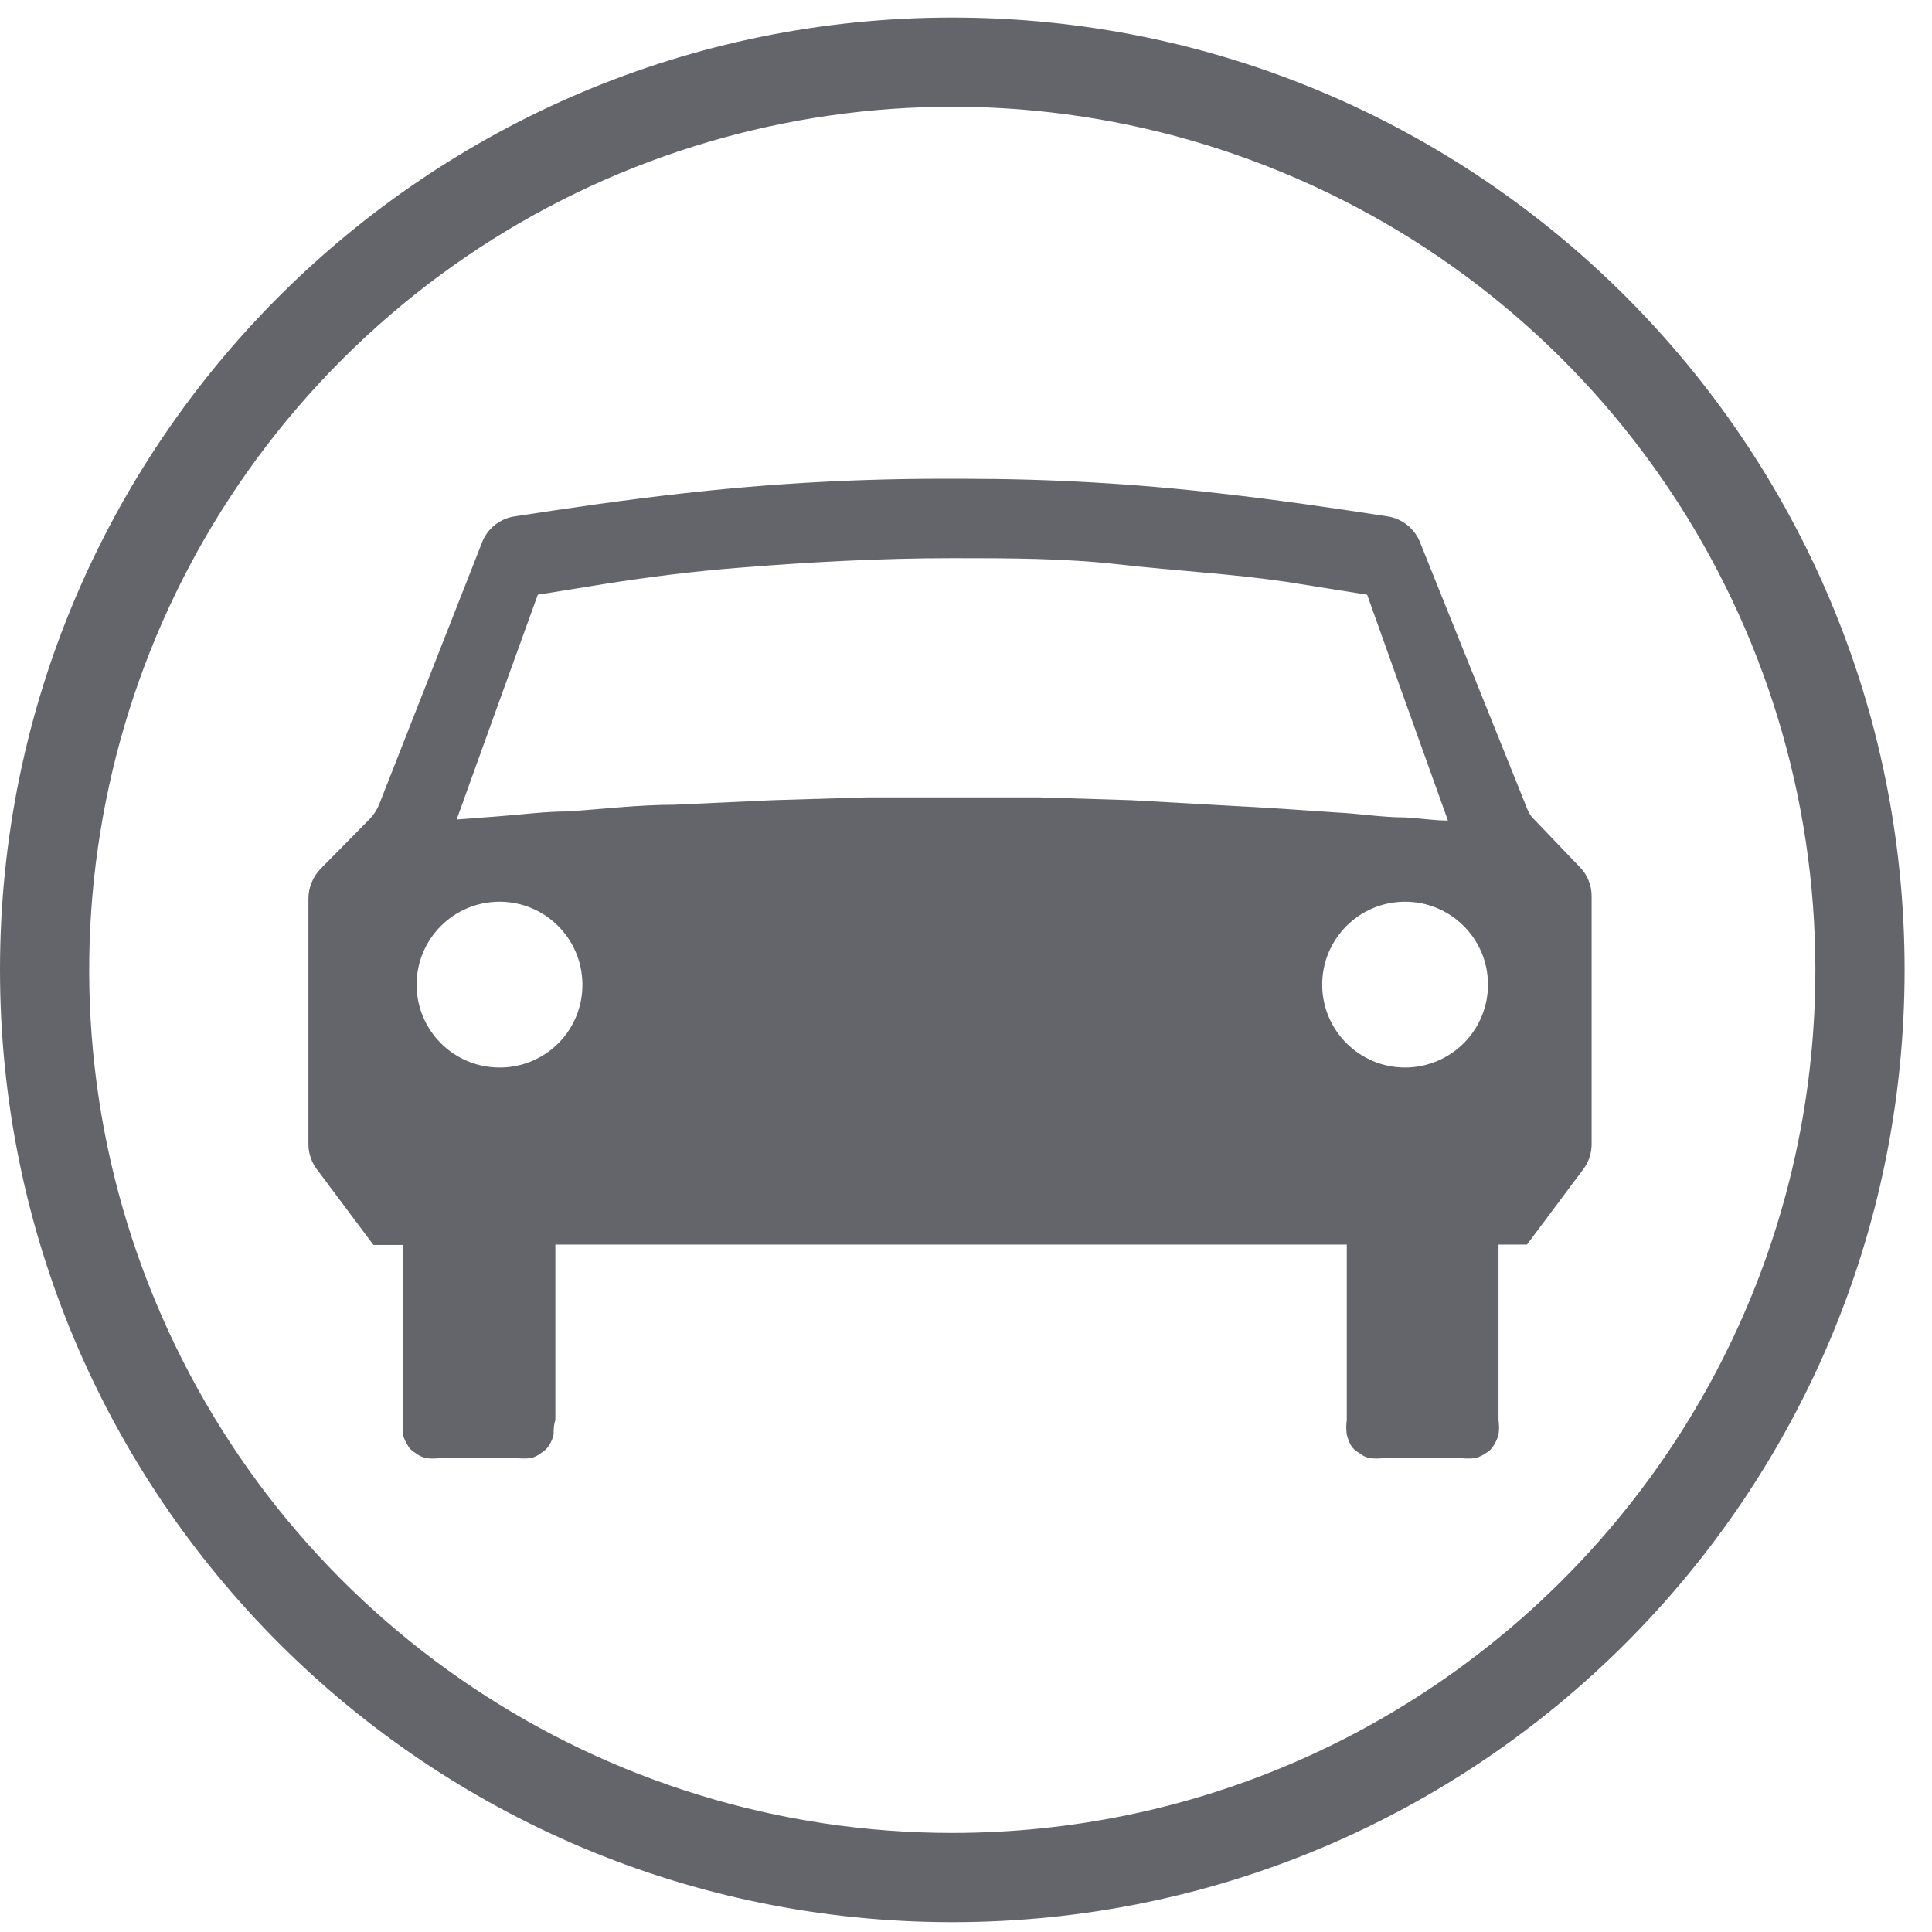
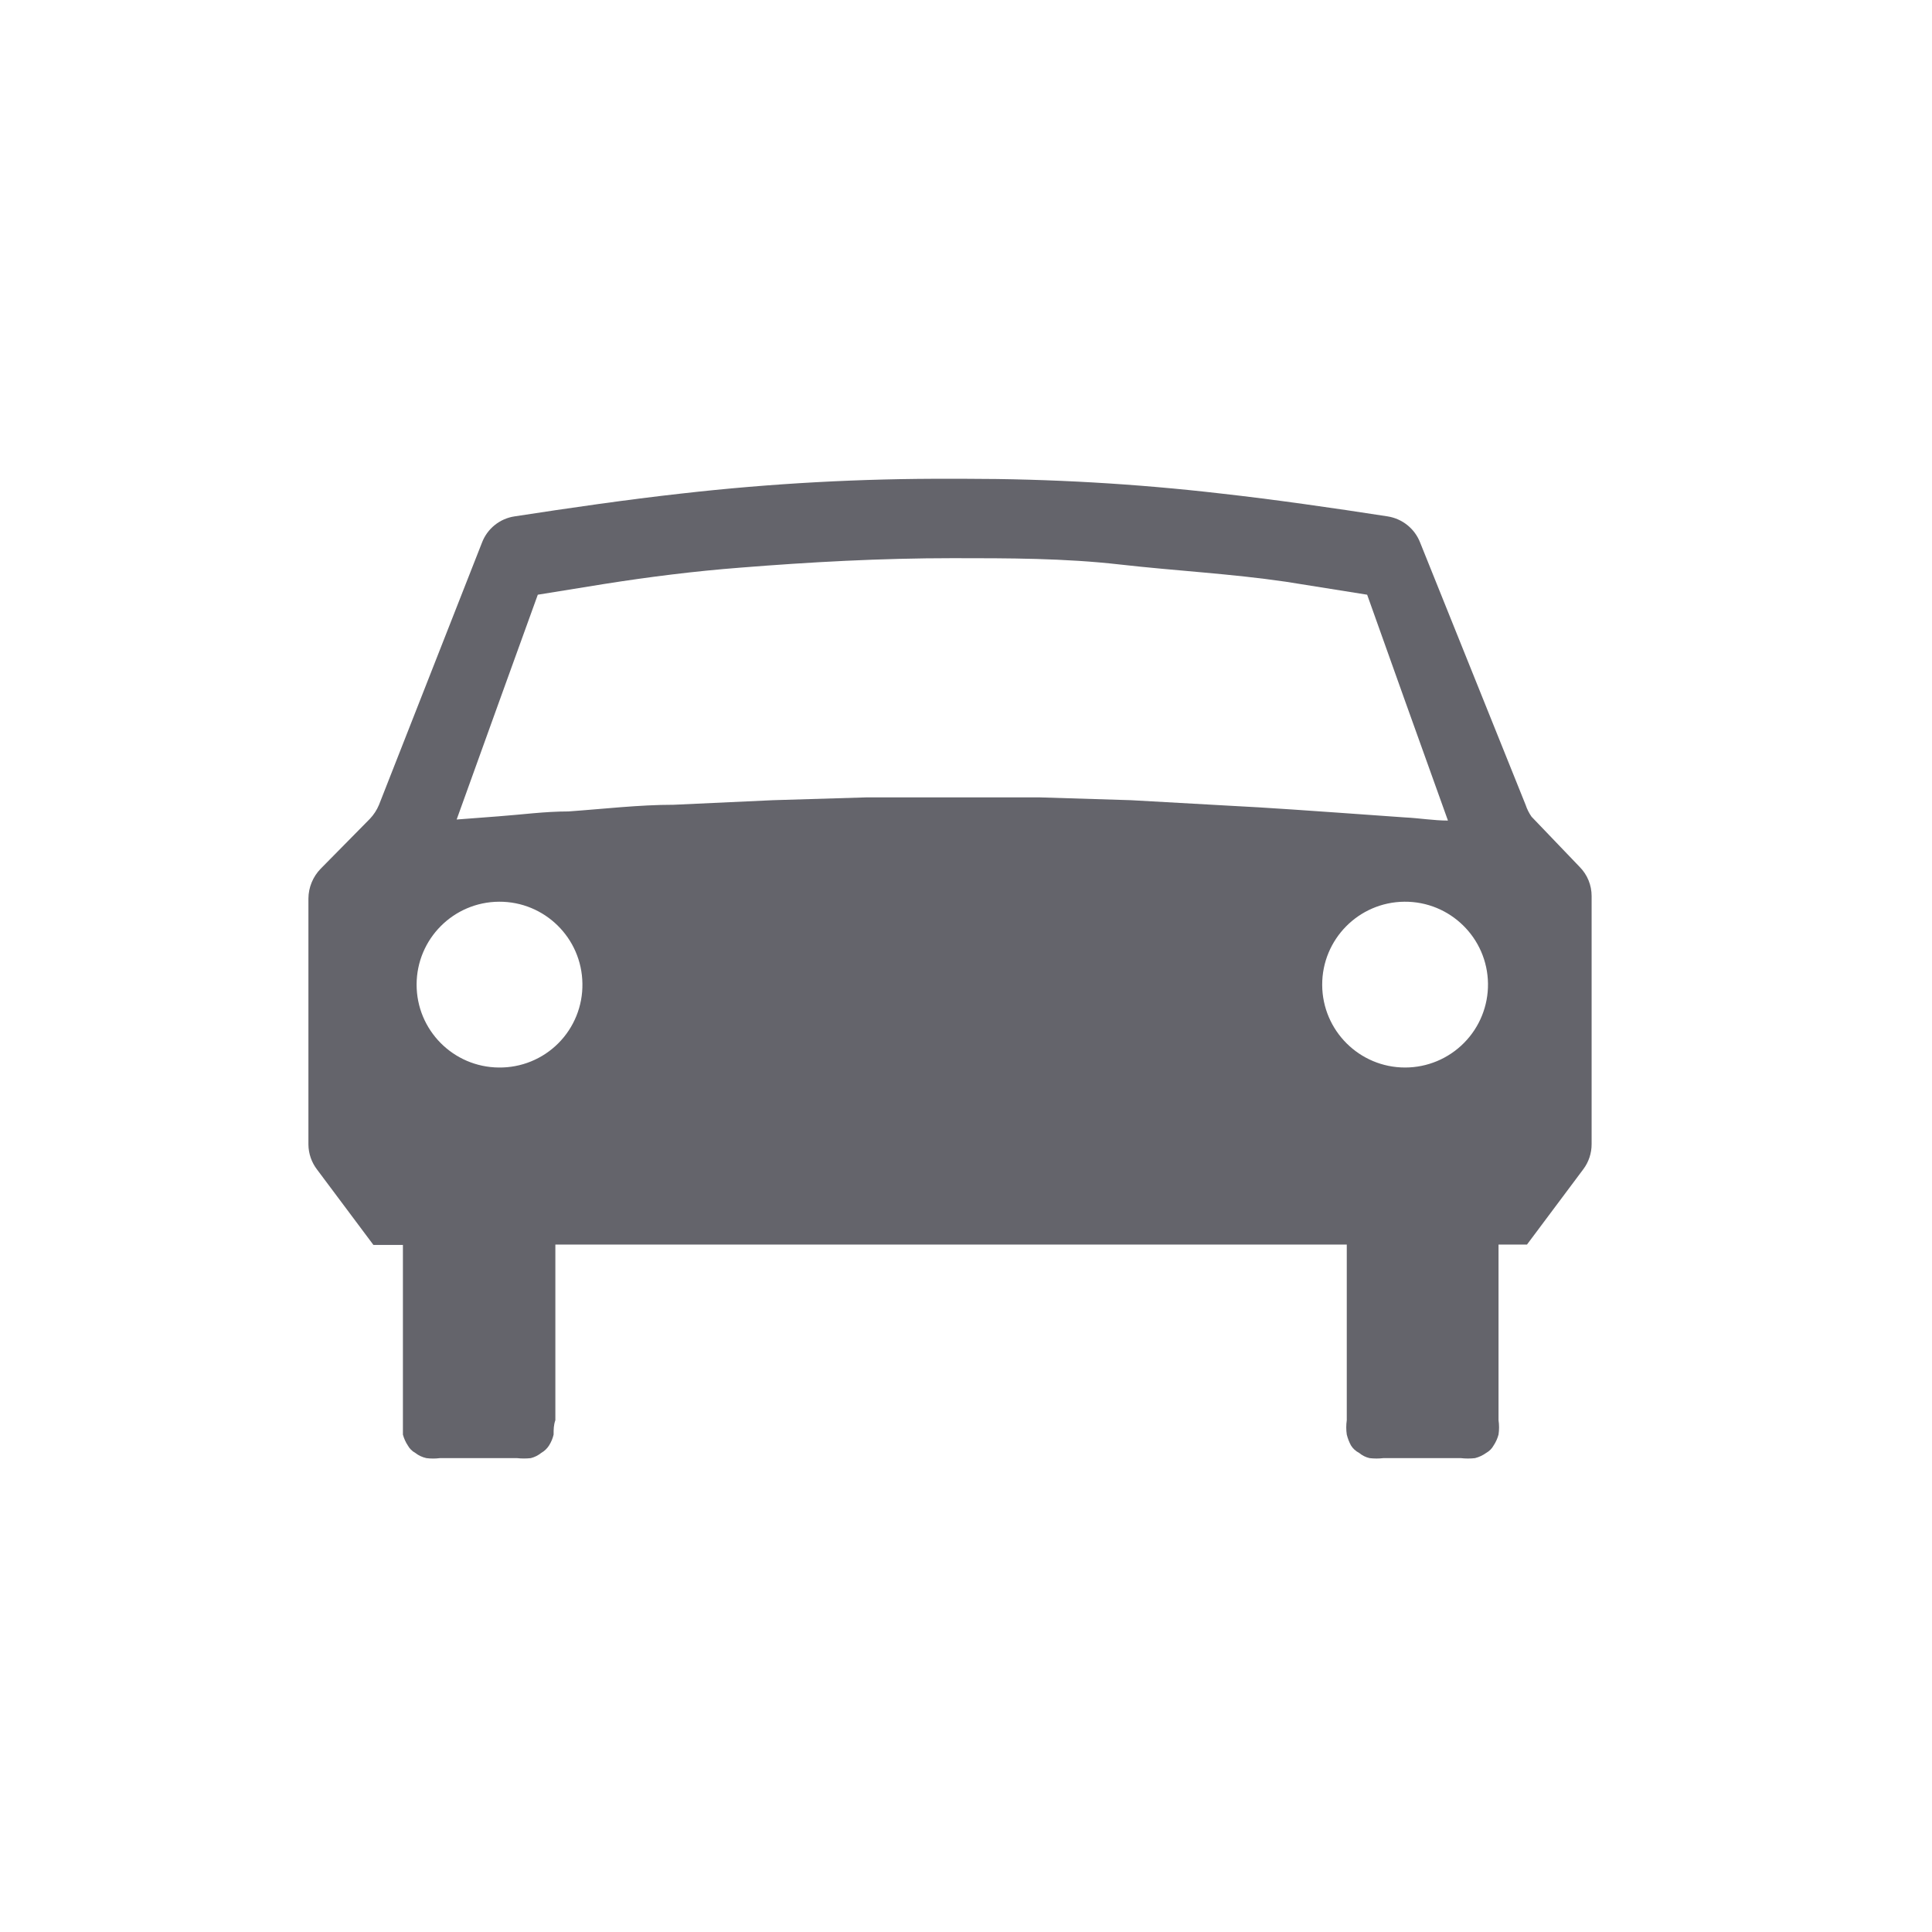
<svg xmlns="http://www.w3.org/2000/svg" width="55px" height="55px" viewBox="0 0 55 55" version="1.1">
  <title>welcoming2</title>
  <desc>Created with Sketch.</desc>
  <g id="Page-1" stroke="none" stroke-width="1" fill="none" fill-rule="evenodd">
    <g id="welcoming2" transform="translate(0, 0.5)" fill="#64646B">
-       <path d="M43.43,22.41 L40.43,14.95 C40.277,14.551 39.922,14.265 39.5,14.2 C37.95,13.96 36.28,13.72 34.76,13.55 C32.34,13.27 29.906,13.13 27.47,13.13 L27.08,13.13 C24.514,13.12 21.95,13.26 19.4,13.55 C17.87,13.72 16.21,13.96 14.65,14.2 C14.227,14.263 13.871,14.55 13.72,14.95 L10.79,22.41 C10.729,22.558 10.64,22.694 10.53,22.81 L9.13,24.23 C8.908,24.457 8.782,24.762 8.78,25.08 L8.78,32.08 C8.782,32.341 8.87,32.594 9.03,32.8 L10.63,34.94 L11.47,34.94 L11.47,40.13 C11.47,40.2 11.47,40.27 11.47,40.34 C11.5,40.45 11.547,40.555 11.61,40.65 C11.659,40.739 11.731,40.811 11.82,40.86 C11.914,40.934 12.023,40.985 12.14,41.01 C12.266,41.026 12.394,41.026 12.52,41.01 L14.72,41.01 C14.85,41.024 14.98,41.024 15.11,41.01 C15.22,40.983 15.322,40.931 15.41,40.86 C15.499,40.809 15.575,40.737 15.63,40.65 C15.691,40.555 15.734,40.45 15.76,40.34 C15.76,40.2 15.76,40.07 15.81,39.93 L15.81,34.93 L38.34,34.93 L38.34,39.93 C38.32,40.066 38.32,40.204 38.34,40.34 C38.367,40.448 38.407,40.552 38.46,40.65 C38.516,40.74 38.596,40.812 38.69,40.86 C38.777,40.933 38.879,40.985 38.99,41.01 C39.12,41.025 39.25,41.025 39.38,41.01 L41.59,41.01 C41.723,41.025 41.857,41.025 41.99,41.01 C42.105,40.981 42.214,40.93 42.31,40.86 C42.399,40.811 42.471,40.739 42.52,40.65 C42.583,40.555 42.63,40.45 42.66,40.34 C42.68,40.204 42.68,40.066 42.66,39.93 L42.66,34.93 L43.47,34.93 L45.07,32.79 C45.227,32.583 45.311,32.33 45.31,32.07 L45.31,25.01 C45.311,24.699 45.189,24.401 44.97,24.18 L43.6,22.75 C43.527,22.646 43.47,22.531 43.43,22.41 Z M14.2,29.89 C12.903,29.879 11.858,28.824 11.86,27.527 C11.862,26.23 12.91,25.177 14.207,25.17 C15.504,25.163 16.563,26.203 16.58,27.5 C16.591,28.135 16.344,28.748 15.896,29.198 C15.447,29.649 14.835,29.898 14.2,29.89 Z M32.2,22.28 L29.6,22.2 L27.49,22.2 L27.12,22.2 C26.3,22.2 25.47,22.2 24.66,22.2 L22,22.28 L19.18,22.41 C18.18,22.41 17.18,22.53 16.18,22.6 C15.51,22.6 14.86,22.69 14.18,22.74 L13,22.83 L14.2,19.5 L15.31,16.43 L17.23,16.12 C18.5,15.92 19.78,15.76 21.07,15.66 C23.07,15.5 25.07,15.39 27.12,15.39 C28.72,15.39 30.3,15.39 31.88,15.57 C33.46,15.75 35.03,15.83 36.6,16.06 L38.92,16.43 L39.99,19.43 L41.22,22.86 C40.81,22.86 40.41,22.79 39.99,22.77 C39.34,22.77 38.69,22.66 38.05,22.63 C37.05,22.56 36.05,22.49 35.05,22.44 L32.2,22.28 Z M40,29.89 C38.701,29.89 37.646,28.839 37.64,27.54 C37.635,26.24 38.681,25.181 39.98,25.17 C41.28,25.159 42.343,26.201 42.36,27.5 C42.368,28.131 42.123,28.739 41.679,29.188 C41.236,29.637 40.631,29.89 40,29.89 L40,29.89 Z" id="Shape" />
-       <path d="M27.11,-7.10542736e-15 C12.138,-7.10542736e-15 0,12.138 0,27.11 C0,42.082 12.138,54.22 27.11,54.22 C42.082,54.22 54.22,42.082 54.22,27.11 C54.22,12.138 42.082,-7.10542736e-15 27.11,-7.10542736e-15 L27.11,-7.10542736e-15 Z M27.11,51.68 C17.172,51.68 8.213,45.694 4.41,36.513 C0.607,27.331 2.709,16.763 9.736,9.736 C16.763,2.709 27.331,0.607 36.513,4.41 C45.694,8.213 51.68,17.172 51.68,27.11 C51.674,40.677 40.677,51.674 27.11,51.68 Z" id="Shape" fill-rule="nonzero" />
+       <path d="M43.43,22.41 L40.43,14.95 C40.277,14.551 39.922,14.265 39.5,14.2 C37.95,13.96 36.28,13.72 34.76,13.55 C32.34,13.27 29.906,13.13 27.47,13.13 L27.08,13.13 C24.514,13.12 21.95,13.26 19.4,13.55 C17.87,13.72 16.21,13.96 14.65,14.2 C14.227,14.263 13.871,14.55 13.72,14.95 L10.79,22.41 C10.729,22.558 10.64,22.694 10.53,22.81 L9.13,24.23 C8.908,24.457 8.782,24.762 8.78,25.08 L8.78,32.08 C8.782,32.341 8.87,32.594 9.03,32.8 L10.63,34.94 L11.47,34.94 L11.47,40.13 C11.47,40.2 11.47,40.27 11.47,40.34 C11.5,40.45 11.547,40.555 11.61,40.65 C11.659,40.739 11.731,40.811 11.82,40.86 C11.914,40.934 12.023,40.985 12.14,41.01 C12.266,41.026 12.394,41.026 12.52,41.01 L14.72,41.01 C14.85,41.024 14.98,41.024 15.11,41.01 C15.22,40.983 15.322,40.931 15.41,40.86 C15.499,40.809 15.575,40.737 15.63,40.65 C15.691,40.555 15.734,40.45 15.76,40.34 C15.76,40.2 15.76,40.07 15.81,39.93 L15.81,34.93 L38.34,34.93 L38.34,39.93 C38.32,40.066 38.32,40.204 38.34,40.34 C38.367,40.448 38.407,40.552 38.46,40.65 C38.516,40.74 38.596,40.812 38.69,40.86 C38.777,40.933 38.879,40.985 38.99,41.01 C39.12,41.025 39.25,41.025 39.38,41.01 L41.59,41.01 C41.723,41.025 41.857,41.025 41.99,41.01 C42.105,40.981 42.214,40.93 42.31,40.86 C42.399,40.811 42.471,40.739 42.52,40.65 C42.583,40.555 42.63,40.45 42.66,40.34 C42.68,40.204 42.68,40.066 42.66,39.93 L42.66,34.93 L43.47,34.93 L45.07,32.79 C45.227,32.583 45.311,32.33 45.31,32.07 L45.31,25.01 C45.311,24.699 45.189,24.401 44.97,24.18 L43.6,22.75 C43.527,22.646 43.47,22.531 43.43,22.41 Z M14.2,29.89 C12.903,29.879 11.858,28.824 11.86,27.527 C11.862,26.23 12.91,25.177 14.207,25.17 C15.504,25.163 16.563,26.203 16.58,27.5 C16.591,28.135 16.344,28.748 15.896,29.198 C15.447,29.649 14.835,29.898 14.2,29.89 Z M32.2,22.28 L29.6,22.2 L27.49,22.2 L27.12,22.2 C26.3,22.2 25.47,22.2 24.66,22.2 L22,22.28 L19.18,22.41 C18.18,22.41 17.18,22.53 16.18,22.6 C15.51,22.6 14.86,22.69 14.18,22.74 L13,22.83 L14.2,19.5 L15.31,16.43 L17.23,16.12 C18.5,15.92 19.78,15.76 21.07,15.66 C23.07,15.5 25.07,15.39 27.12,15.39 C28.72,15.39 30.3,15.39 31.88,15.57 C33.46,15.75 35.03,15.83 36.6,16.06 L38.92,16.43 L39.99,19.43 L41.22,22.86 C40.81,22.86 40.41,22.79 39.99,22.77 C37.05,22.56 36.05,22.49 35.05,22.44 L32.2,22.28 Z M40,29.89 C38.701,29.89 37.646,28.839 37.64,27.54 C37.635,26.24 38.681,25.181 39.98,25.17 C41.28,25.159 42.343,26.201 42.36,27.5 C42.368,28.131 42.123,28.739 41.679,29.188 C41.236,29.637 40.631,29.89 40,29.89 L40,29.89 Z" id="Shape" />
    </g>
  </g>
</svg>